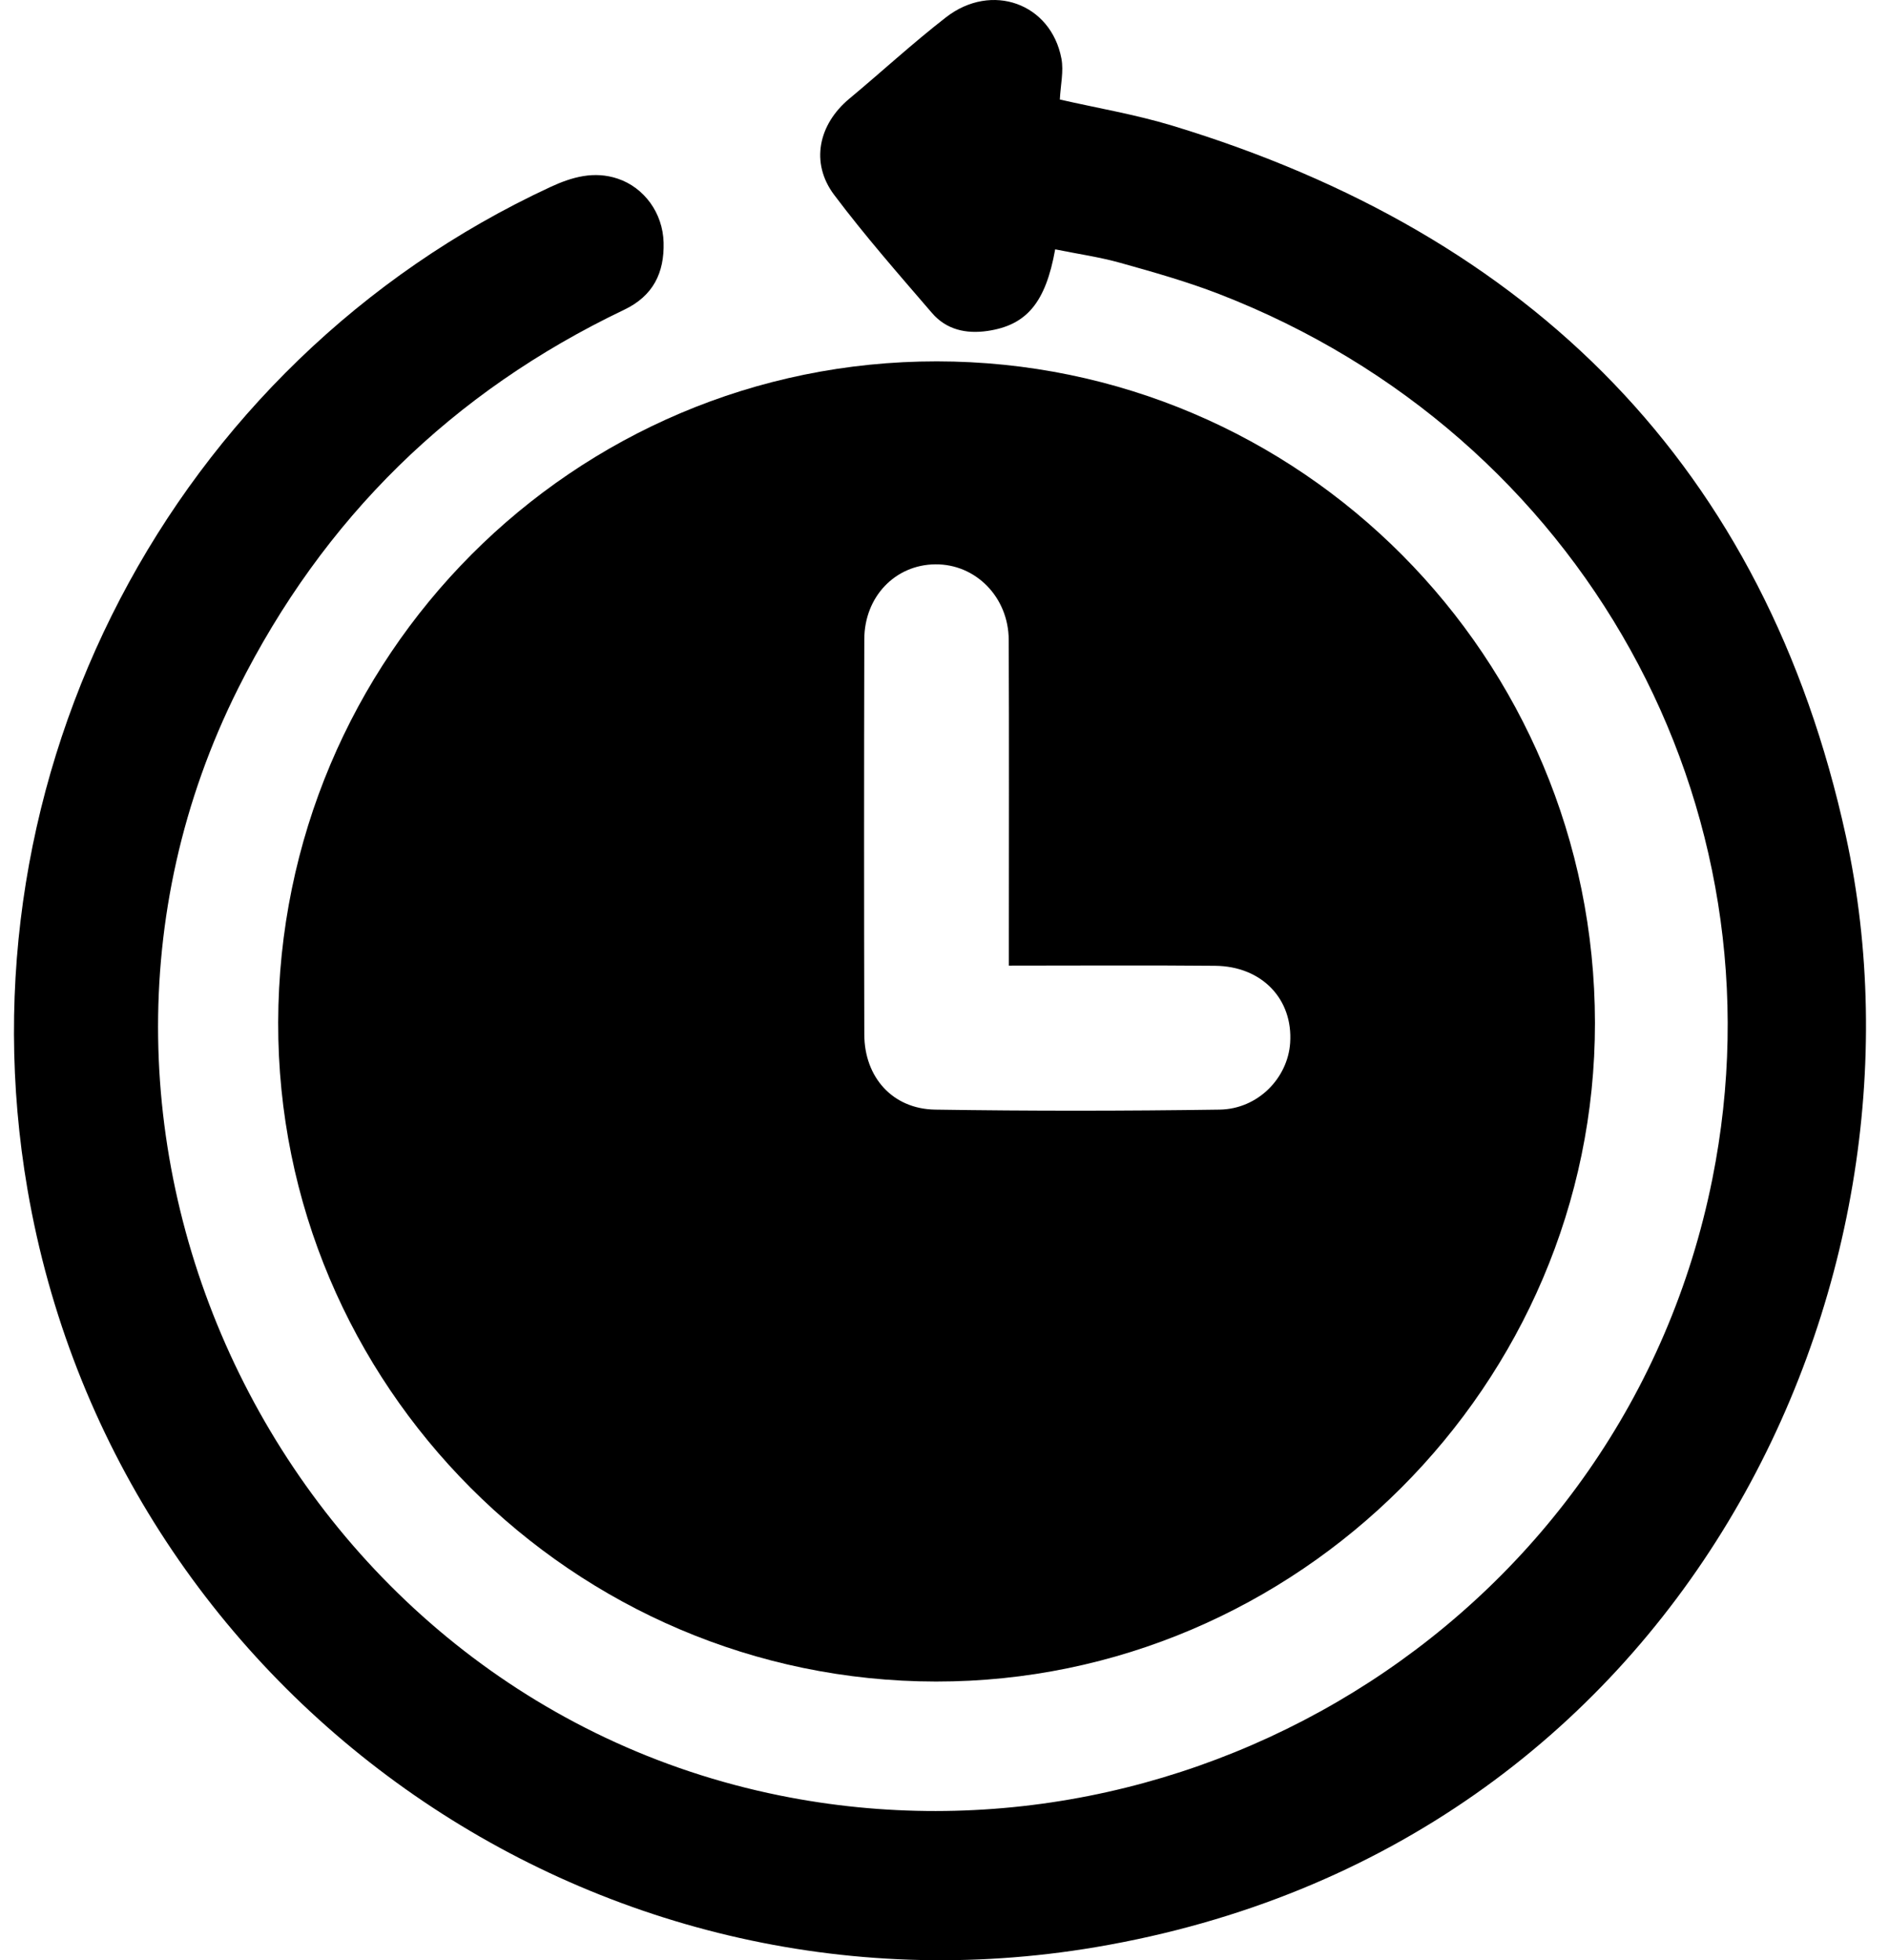
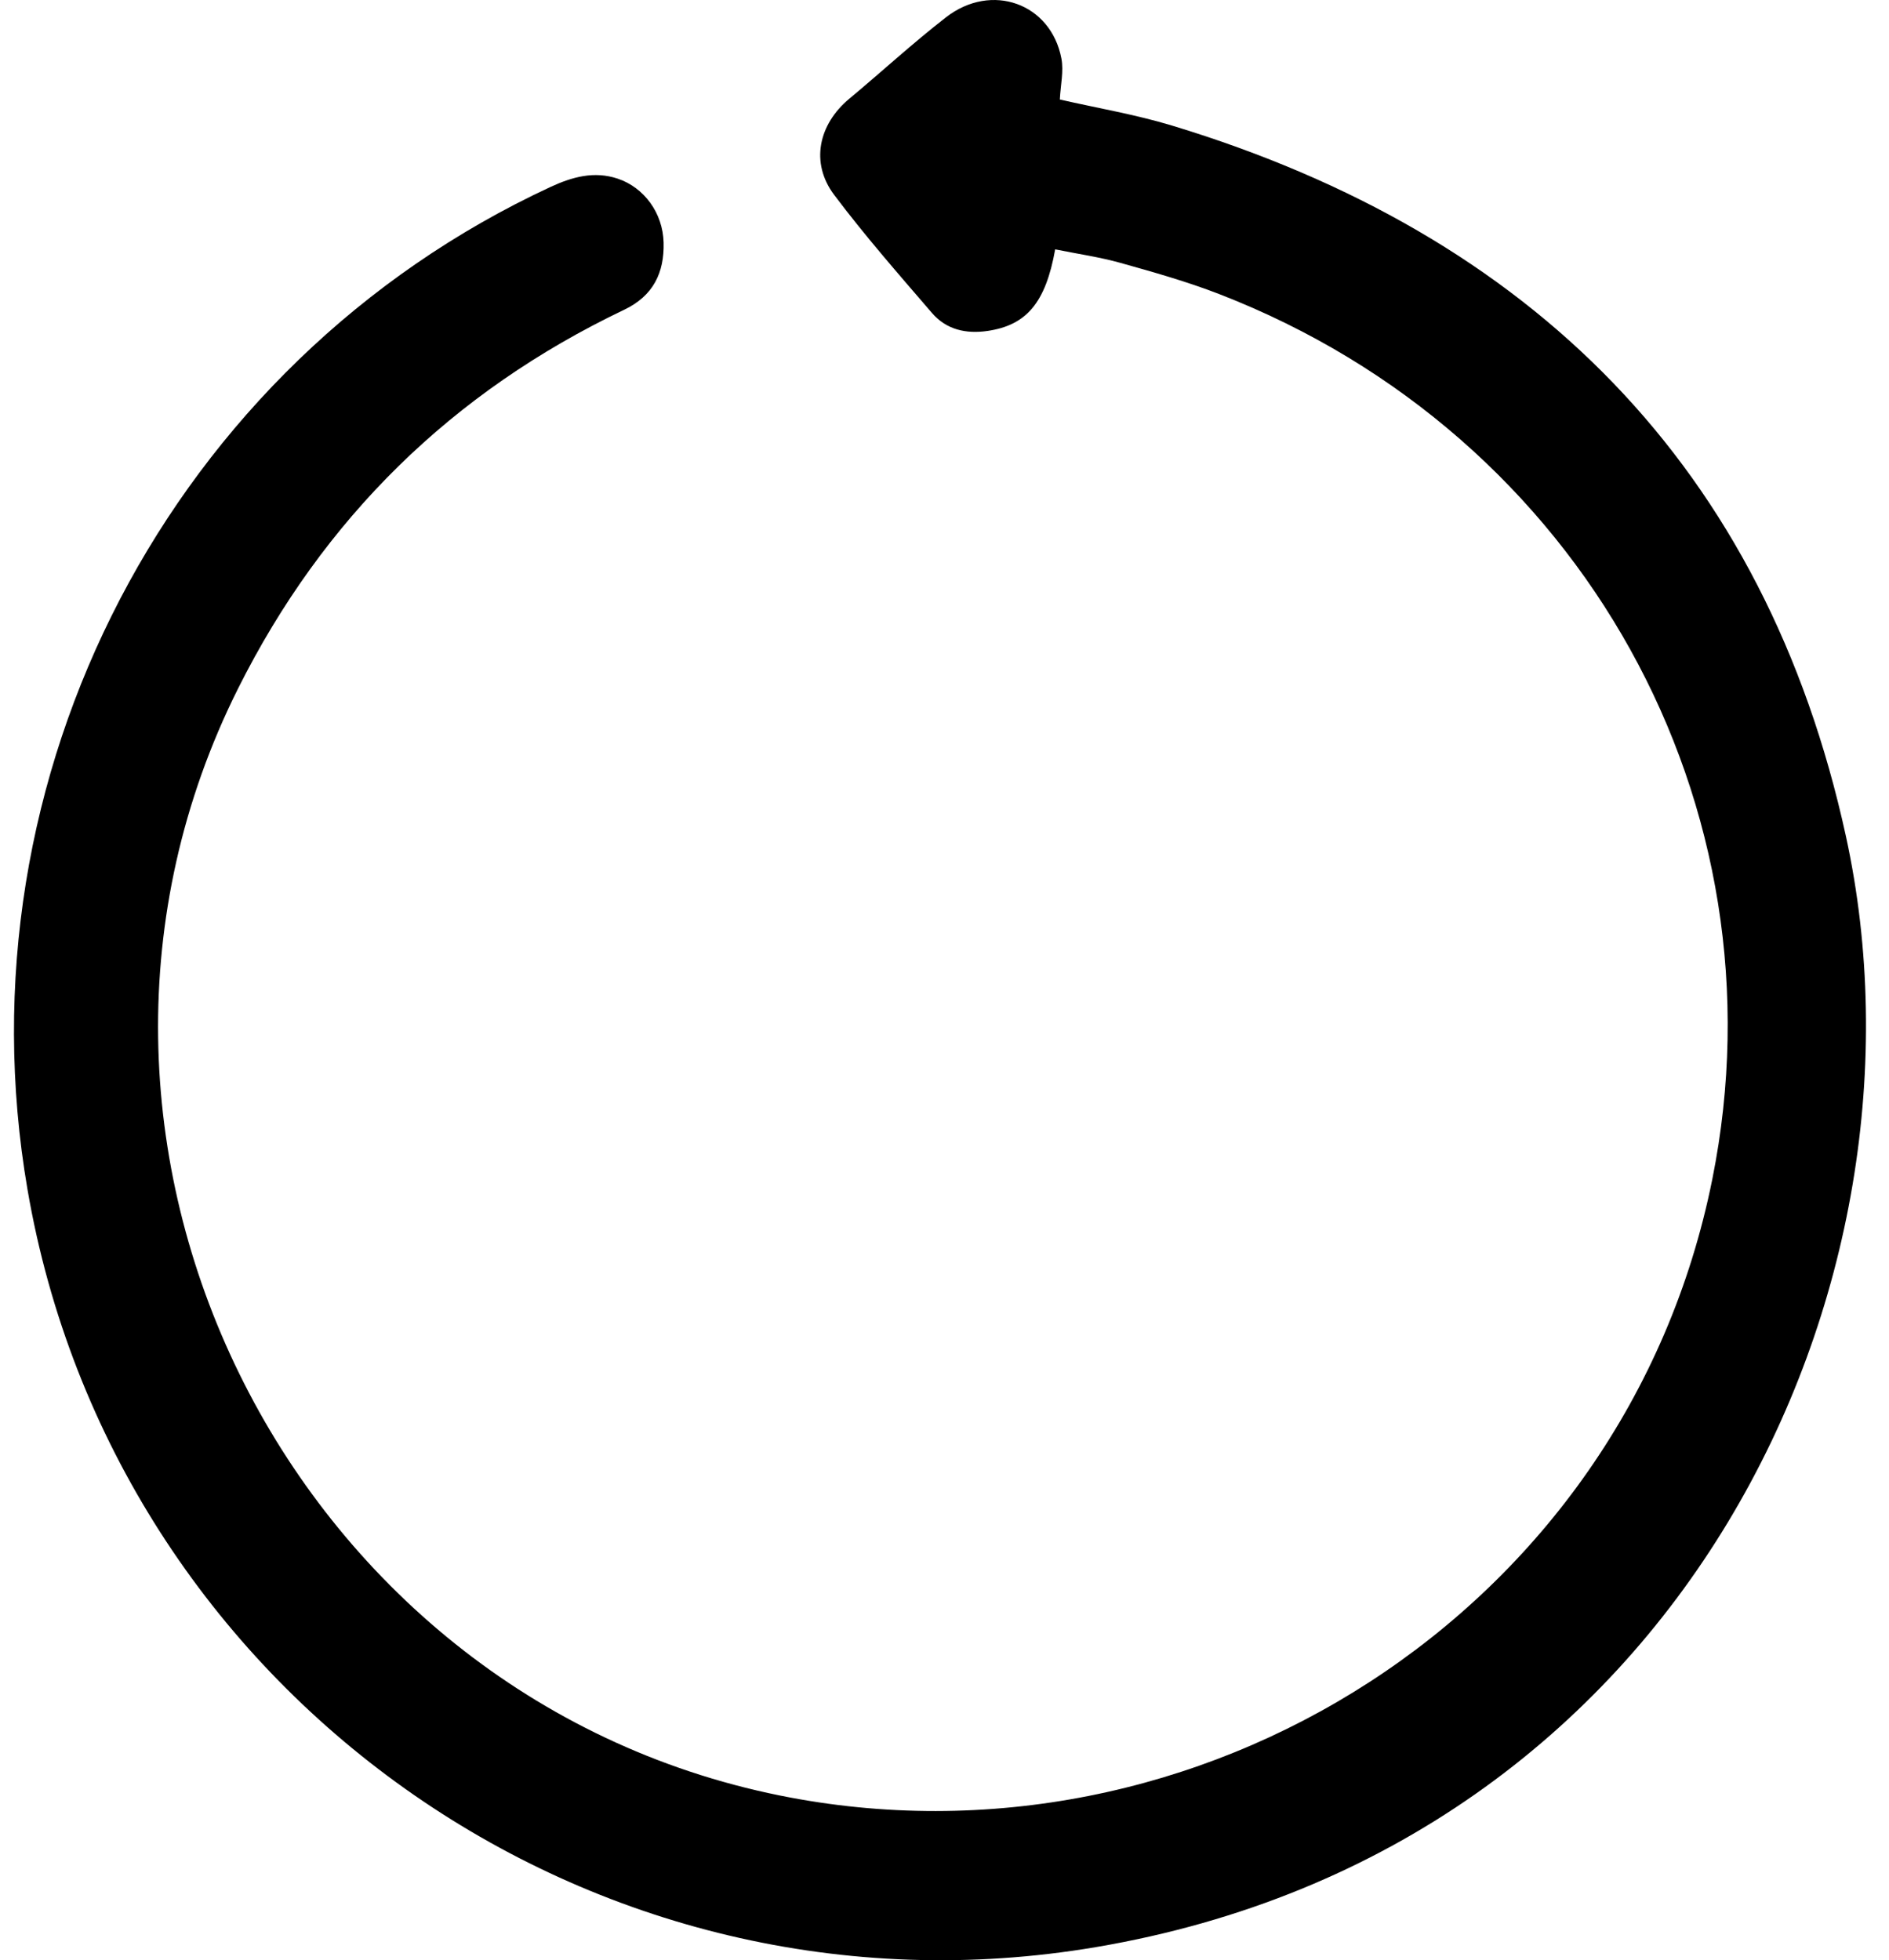
<svg xmlns="http://www.w3.org/2000/svg" width="53" height="55" viewBox="0 0 53 55" fill="none">
-   <path d="M44.75 28.697C44.759 38.841 36.406 47.19 26.259 47.18C16.075 47.17 7.78 38.858 7.805 28.684C7.83 18.415 16.082 10.135 26.284 10.139C36.488 10.143 44.741 18.437 44.75 28.697ZM28.306 27.095C28.306 26.778 28.306 26.549 28.306 26.319C28.306 23.53 28.314 20.742 28.302 17.953C28.297 16.754 27.375 15.823 26.242 15.834C25.12 15.844 24.253 16.739 24.25 17.935C24.241 21.632 24.241 25.328 24.25 29.025C24.253 30.226 25.044 31.115 26.237 31.133C28.898 31.174 31.56 31.172 34.22 31.133C35.292 31.117 36.131 30.251 36.198 29.261C36.281 28.031 35.405 27.111 34.094 27.098C32.197 27.08 30.298 27.093 28.306 27.093V27.095Z" fill="black" />
  <path d="M29.605 6.998C29.337 8.497 28.799 9.125 27.709 9.285C27.105 9.374 26.551 9.25 26.15 8.783C25.213 7.694 24.264 6.612 23.403 5.466C22.731 4.571 22.962 3.492 23.829 2.77C24.738 2.013 25.61 1.209 26.544 0.484C27.822 -0.507 29.486 0.096 29.78 1.642C29.848 1.999 29.756 2.385 29.736 2.792C30.774 3.03 31.854 3.211 32.893 3.526C42.966 6.585 49.528 13.098 51.791 23.462C54.532 36.02 47.239 51.833 30.756 54.63C16.616 57.03 3.194 47.477 0.771 33.372C-1.225 21.753 4.81 10.187 15.438 5.249C16.052 4.964 16.669 4.791 17.332 5.013C18.073 5.262 18.598 5.976 18.619 6.806C18.64 7.651 18.331 8.301 17.509 8.693C12.688 10.995 9.072 14.54 6.68 19.318C0.351 31.962 8.028 47.576 21.878 50.377C33.552 52.739 45.592 45.3 48.043 33.083C50.144 22.618 44.416 12.205 34.207 8.251C33.304 7.901 32.366 7.636 31.433 7.375C30.847 7.211 30.24 7.125 29.605 6.996V6.998Z" fill="black" />
</svg>